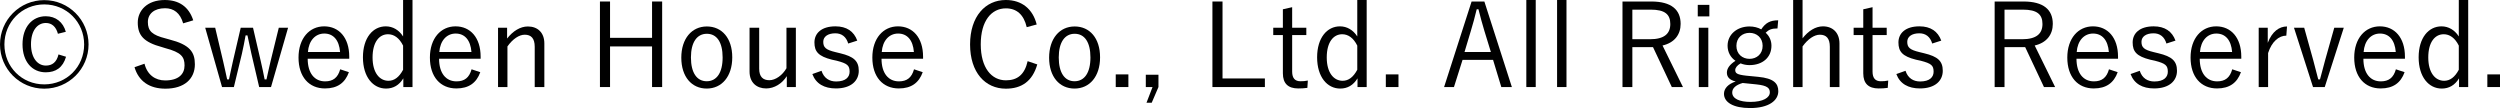
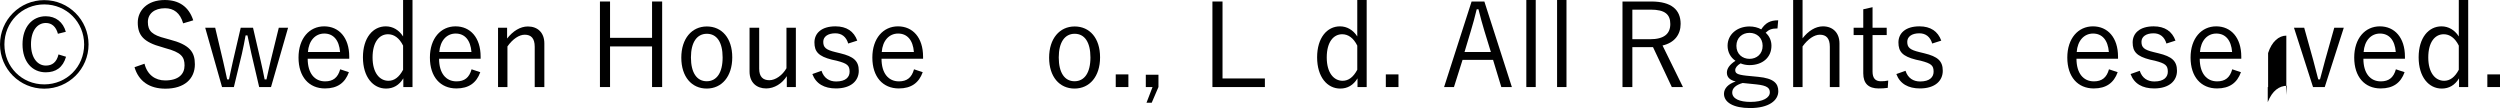
<svg xmlns="http://www.w3.org/2000/svg" id="_レイヤー_2" viewBox="0 0 430.79 18.62">
  <g id="_レイヤー_1-2">
    <path d="m15.26,7.66c0,4.22-3.42,7.62-7.64,7.62S0,11.88,0,7.66,3.4.02,7.62.02s7.64,3.42,7.64,7.64ZM.76,7.66c0,3.86,3,6.88,6.86,6.88s6.88-3.02,6.88-6.88S11.46.76,7.62.76.76,3.82.76,7.66Zm9.22-1.84c-.32-1.2-1.04-1.86-2.08-1.86-1.44,0-2.56,1.28-2.56,3.66s1.14,3.68,2.56,3.68c1.08,0,1.86-.56,2.18-1.92l1.3.4c-.54,1.86-1.76,2.68-3.5,2.68-2.32,0-4-1.8-4-4.82s1.7-4.84,4-4.84c1.74,0,3,1.02,3.46,2.68l-1.36.34Z" />
    <path d="m31.56,4.02c-.52-1.8-1.62-2.6-3.12-2.6-1.84,0-2.96.94-2.96,2.38,0,1.54.74,2.24,3.06,2.82l.64.18c3.52.9,4.4,2.16,4.4,4.28,0,2.5-1.8,4.2-5.08,4.2-2.72,0-4.6-1.26-5.32-3.7l1.72-.6c.48,1.92,1.86,2.88,3.56,2.88,2.3,0,3.34-1.08,3.34-2.58s-.58-2.26-3.3-2.98l-.58-.18c-3.2-.86-4.18-2.06-4.18-4.24,0-2.04,1.6-3.88,4.66-3.88,2.38,0,4.12,1.1,4.9,3.5l-1.74.52Z" />
    <path d="m46.7,15h-2.04l-1.34-5.74c-.24-1.06-.44-2-.68-3.16h-.32c-.22,1.14-.38,2.1-.64,3.18l-1.38,5.72h-2.04l-2.9-10.22h1.72l1.36,5.74c.28,1.14.46,2.12.7,3.16h.32c.24-1.04.42-2.06.68-3.14l1.34-5.76h2.12l1.32,5.7c.26,1.14.48,2.14.68,3.2h.32c.26-1.1.44-2.08.72-3.2l1.4-5.7h1.6l-2.94,10.22Z" />
    <path d="m53.02,10.12c0,2.5,1.18,3.9,3,3.9,1.38,0,2.2-.64,2.6-2.08l1.5.5c-.66,1.84-1.98,2.8-4.12,2.8-2.76,0-4.56-2-4.56-5.32s1.88-5.38,4.42-5.38,4.32,1.94,4.32,5.22v.36h-7.16Zm5.58-1.16c-.16-2.06-1.16-3.18-2.72-3.18s-2.68,1.24-2.82,3.18h5.54Z" />
    <path d="m71.08,15h-1.58v-1.5c-.72,1.18-1.72,1.76-2.98,1.76-2.24,0-3.98-2-3.98-5.38s1.72-5.34,3.94-5.34c1.22,0,2.28.64,2.98,1.74V0h1.62v15Zm-1.62-7.14c-.66-1.34-1.58-1.96-2.6-1.96-1.5,0-2.66,1.34-2.66,4s1.22,4.02,2.74,4.02c1,0,1.84-.62,2.52-1.9v-4.16Z" />
    <path d="m75.66,10.12c0,2.5,1.18,3.9,3,3.9,1.38,0,2.2-.64,2.6-2.08l1.5.5c-.66,1.84-1.98,2.8-4.12,2.8-2.76,0-4.56-2-4.56-5.32s1.88-5.38,4.42-5.38,4.32,1.94,4.32,5.22v.36h-7.16Zm5.58-1.16c-.16-2.06-1.16-3.18-2.72-3.18s-2.68,1.24-2.82,3.18h5.54Z" />
    <path d="m87.38,6.64c1-1.28,2.26-2.08,3.58-2.08,1.68,0,2.84,1.06,2.84,2.92v7.52h-1.66v-6.94c0-1.46-.62-2.08-1.72-2.08-.96,0-2.06.72-2.98,2.02v7h-1.62V4.78h1.56v1.86Z" />
    <path d="m114.1,15h-1.74v-7h-7.24v7h-1.74V.26h1.74v6.26h7.24V.26h1.74v14.74Z" />
    <path d="m126.18,9.88c0,3.3-1.8,5.38-4.4,5.38s-4.38-2.04-4.38-5.32,1.8-5.38,4.4-5.38,4.38,2.02,4.38,5.32Zm-7.12.02c0,2.64,1.02,4.1,2.72,4.1s2.74-1.44,2.74-4.1-1.02-4.08-2.72-4.08-2.74,1.46-2.74,4.08Z" />
    <path d="m137.14,15h-1.56v-1.88c-.82,1.3-2.16,2.12-3.56,2.12-1.6,0-2.86-.98-2.86-2.9v-7.56h1.66v7.06c0,1.4.66,1.98,1.76,1.98,1.04,0,2.24-.84,2.94-2.06v-6.98h1.62v10.22Z" />
    <path d="m146.16,7.5c-.34-1.16-1.12-1.76-2.22-1.76-1.32,0-2.08.6-2.08,1.46,0,.98.44,1.38,2.1,1.78l.82.2c2.34.56,3.2,1.34,3.2,3.02s-1.28,3.04-3.94,3.04c-2,0-3.44-.8-4.06-2.48l1.58-.56c.42,1.3,1.38,1.84,2.52,1.84,1.68,0,2.32-.78,2.32-1.68,0-1.08-.38-1.42-2.24-1.9l-.82-.18c-2.3-.58-3-1.38-3-2.96s1.2-2.78,3.62-2.78c1.92,0,3.18.86,3.76,2.46l-1.56.5Z" />
    <path d="m151.9,10.12c0,2.5,1.18,3.9,3,3.9,1.38,0,2.2-.64,2.6-2.08l1.5.5c-.66,1.84-1.98,2.8-4.12,2.8-2.76,0-4.56-2-4.56-5.32s1.88-5.38,4.42-5.38,4.32,1.94,4.32,5.22v.36h-7.16Zm5.58-1.16c-.16-2.06-1.16-3.18-2.72-3.18s-2.68,1.24-2.82,3.18h5.54Z" />
-     <path d="m176.92,4.68c-.5-2.16-1.74-3.24-3.58-3.24-2.5,0-4.34,2.14-4.34,6.2s1.86,6.2,4.34,6.2c1.96,0,3.22-.98,3.74-3.3l1.66.56c-.84,2.92-2.72,4.18-5.42,4.18-3.54,0-6.16-2.78-6.16-7.62s2.64-7.66,6.16-7.66c2.78,0,4.66,1.58,5.32,4.22l-1.72.46Z" />
    <path d="m189.56,9.88c0,3.3-1.8,5.38-4.4,5.38s-4.38-2.04-4.38-5.32,1.8-5.38,4.4-5.38,4.38,2.02,4.38,5.32Zm-7.12.02c0,2.64,1.02,4.1,2.72,4.1s2.74-1.44,2.74-4.1-1.02-4.08-2.72-4.08-2.74,1.46-2.74,4.08Z" />
    <path d="m194.44,15h-2.18v-2.18h2.18v2.18Z" />
    <path d="m199.62,15l-1.16,2.7h-.9l1.04-2.7h-1.16v-2.12h2.18v2.12Z" />
    <path d="m210.66,13.52h7.3v1.48h-9.04V.26h1.74v13.26Z" />
-     <path d="m222.66,4.78h2.44v1.26h-2.44v6.3c0,1.14.5,1.66,1.42,1.66.44,0,.82-.02,1.28-.12l-.08,1.26c-.56.08-1.02.1-1.58.1-1.72,0-2.64-.84-2.64-2.6v-6.6h-1.66v-1.26h1.66V1.6l1.6-.36v3.54Z" />
    <path d="m235.5,15h-1.58v-1.5c-.72,1.18-1.72,1.76-2.98,1.76-2.24,0-3.98-2-3.98-5.38s1.72-5.34,3.94-5.34c1.22,0,2.28.64,2.98,1.74V0h1.62v15Zm-1.62-7.14c-.66-1.34-1.58-1.96-2.6-1.96-1.5,0-2.66,1.34-2.66,4s1.22,4.02,2.74,4.02c1,0,1.84-.62,2.52-1.9v-4.16Z" />
    <path d="m240.98,15h-2.18v-2.18h2.18v2.18Z" />
    <path d="m260.52,15h-1.82l-1.42-4.68h-5.26l-1.48,4.68h-1.7l4.74-14.74h2.2l4.74,14.74Zm-4.72-9.62c-.38-1.24-.68-2.38-1.04-3.78h-.3c-.34,1.4-.64,2.52-1.02,3.76l-1.08,3.6h4.54l-1.1-3.58Z" />
    <path d="m264.63,15h-1.62V0h1.62v15Z" />
    <path d="m269.93,15h-1.62V0h1.62v15Z" />
    <path d="m284.54.26c3.48,0,5.06,1.42,5.06,3.86,0,1.82-1.04,3.24-3.12,3.72l3.52,7.16h-1.92l-3.24-6.88h-3.56v6.88h-1.7V.26h4.96Zm-3.26,6.5h3.04c2.46,0,3.5-.96,3.5-2.62s-.92-2.48-3.38-2.48h-3.16v5.1Z" />
-     <path d="m294.55,2.82h-2V.84h2v1.98Zm-.18,12.18h-1.64V4.78h1.64v10.22Z" />
    <path d="m306.29,4.9c-1.04,0-1.5.22-2.04.74.64.56,1,1.36,1,2.24,0,2.04-1.56,3.34-3.78,3.34-.52,0-1.08-.1-1.54-.3-.6.34-.92.78-.92,1.14,0,.54.26.8,1.9.98l2.06.2c2.7.26,3.46,1.14,3.46,2.48,0,1.62-1.66,2.9-4.86,2.9-2.88,0-4.5-.98-4.5-2.46,0-.92.74-1.7,2.02-2.12-1.04-.24-1.52-.76-1.52-1.52,0-.72.48-1.4,1.48-2.04-.86-.58-1.36-1.52-1.36-2.6,0-1.96,1.66-3.32,3.78-3.32.74,0,1.46.18,2.02.5.72-1.1,1.52-1.56,2.92-1.56l-.12,1.4Zm-6,9.4c-1.2.34-1.8.92-1.8,1.64,0,1.08,1.28,1.62,3.14,1.62,2.2,0,3.34-.74,3.34-1.64,0-.72-.4-1.18-2.32-1.38l-2.36-.24Zm-1.08-6.4c0,1.4,1.02,2.24,2.26,2.24s2.26-.84,2.26-2.24-1.02-2.24-2.26-2.24-2.26.84-2.26,2.24Z" />
    <path d="m310.61,6.6c.98-1.26,2.22-2.06,3.52-2.06,1.68,0,2.84,1.1,2.84,2.94v7.52h-1.66v-6.94c0-1.46-.62-2.08-1.72-2.08-.96,0-2.06.74-2.98,2.02v7h-1.62V0h1.62v6.6Z" />
    <path d="m322.67,4.78h2.44v1.26h-2.44v6.3c0,1.14.5,1.66,1.42,1.66.44,0,.82-.02,1.28-.12l-.08,1.26c-.56.08-1.02.1-1.58.1-1.72,0-2.64-.84-2.64-2.6v-6.6h-1.66v-1.26h1.66V1.6l1.6-.36v3.54Z" />
    <path d="m332.95,7.5c-.34-1.16-1.12-1.76-2.22-1.76-1.32,0-2.08.6-2.08,1.46,0,.98.44,1.38,2.1,1.78l.82.2c2.34.56,3.2,1.34,3.2,3.02s-1.28,3.04-3.94,3.04c-2,0-3.44-.8-4.06-2.48l1.58-.56c.42,1.3,1.38,1.84,2.52,1.84,1.68,0,2.32-.78,2.32-1.68,0-1.08-.38-1.42-2.24-1.9l-.82-.18c-2.3-.58-3-1.38-3-2.96s1.2-2.78,3.62-2.78c1.92,0,3.18.86,3.76,2.46l-1.56.5Z" />
-     <path d="m348.67.26c3.48,0,5.06,1.42,5.06,3.86,0,1.82-1.04,3.24-3.12,3.72l3.52,7.16h-1.92l-3.24-6.88h-3.56v6.88h-1.7V.26h4.96Zm-3.26,6.5h3.04c2.46,0,3.5-.96,3.5-2.62s-.92-2.48-3.38-2.48h-3.16v5.1Z" />
    <path d="m357.81,10.12c0,2.5,1.18,3.9,3,3.9,1.38,0,2.2-.64,2.6-2.08l1.5.5c-.66,1.84-1.98,2.8-4.12,2.8-2.76,0-4.56-2-4.56-5.32s1.88-5.38,4.42-5.38,4.32,1.94,4.32,5.22v.36h-7.16Zm5.58-1.16c-.16-2.06-1.16-3.18-2.72-3.18s-2.68,1.24-2.82,3.18h5.54Z" />
    <path d="m373.31,7.5c-.34-1.16-1.12-1.76-2.22-1.76-1.32,0-2.08.6-2.08,1.46,0,.98.44,1.38,2.1,1.78l.82.2c2.34.56,3.2,1.34,3.2,3.02s-1.28,3.04-3.94,3.04c-2,0-3.44-.8-4.06-2.48l1.58-.56c.42,1.3,1.38,1.84,2.52,1.84,1.68,0,2.32-.78,2.32-1.68,0-1.08-.38-1.42-2.24-1.9l-.82-.18c-2.3-.58-3-1.38-3-2.96s1.2-2.78,3.62-2.78c1.92,0,3.18.86,3.76,2.46l-1.56.5Z" />
    <path d="m379.05,10.12c0,2.5,1.18,3.9,3,3.9,1.38,0,2.2-.64,2.6-2.08l1.5.5c-.66,1.84-1.98,2.8-4.12,2.8-2.76,0-4.56-2-4.56-5.32s1.88-5.38,4.42-5.38,4.32,1.94,4.32,5.22v.36h-7.16Zm5.58-1.16c-.16-2.06-1.16-3.18-2.72-3.18s-2.68,1.24-2.82,3.18h5.54Z" />
-     <path d="m393.97,6.14c-1.26,0-2.5,1-3.14,3v5.86h-1.62V4.78h1.56v2.6c.76-1.96,1.98-2.82,3.32-2.82l-.12,1.58Z" />
+     <path d="m393.97,6.14c-1.26,0-2.5,1-3.14,3v5.86h-1.62h1.56v2.6c.76-1.96,1.98-2.82,3.32-2.82l-.12,1.58Z" />
    <path d="m400.59,15h-2.02l-3.28-10.22h1.76l1.56,5.6c.32,1.16.56,2.14.86,3.3h.3c.34-1.16.56-2.18.9-3.36l1.56-5.54h1.64l-3.28,10.22Z" />
    <path d="m407.25,10.12c0,2.5,1.18,3.9,3,3.9,1.38,0,2.2-.64,2.6-2.08l1.5.5c-.66,1.84-1.98,2.8-4.12,2.8-2.76,0-4.56-2-4.56-5.32s1.88-5.38,4.42-5.38,4.32,1.94,4.32,5.22v.36h-7.16Zm5.58-1.16c-.16-2.06-1.16-3.18-2.72-3.18s-2.68,1.24-2.82,3.18h5.54Z" />
    <path d="m425.31,15h-1.58v-1.5c-.72,1.18-1.72,1.76-2.98,1.76-2.24,0-3.98-2-3.98-5.38s1.72-5.34,3.94-5.34c1.22,0,2.28.64,2.98,1.74V0h1.62v15Zm-1.62-7.14c-.66-1.34-1.58-1.96-2.6-1.96-1.5,0-2.66,1.34-2.66,4s1.22,4.02,2.74,4.02c1,0,1.84-.62,2.52-1.9v-4.16Z" />
    <path d="m430.79,15h-2.18v-2.18h2.18v2.18Z" />
  </g>
</svg>